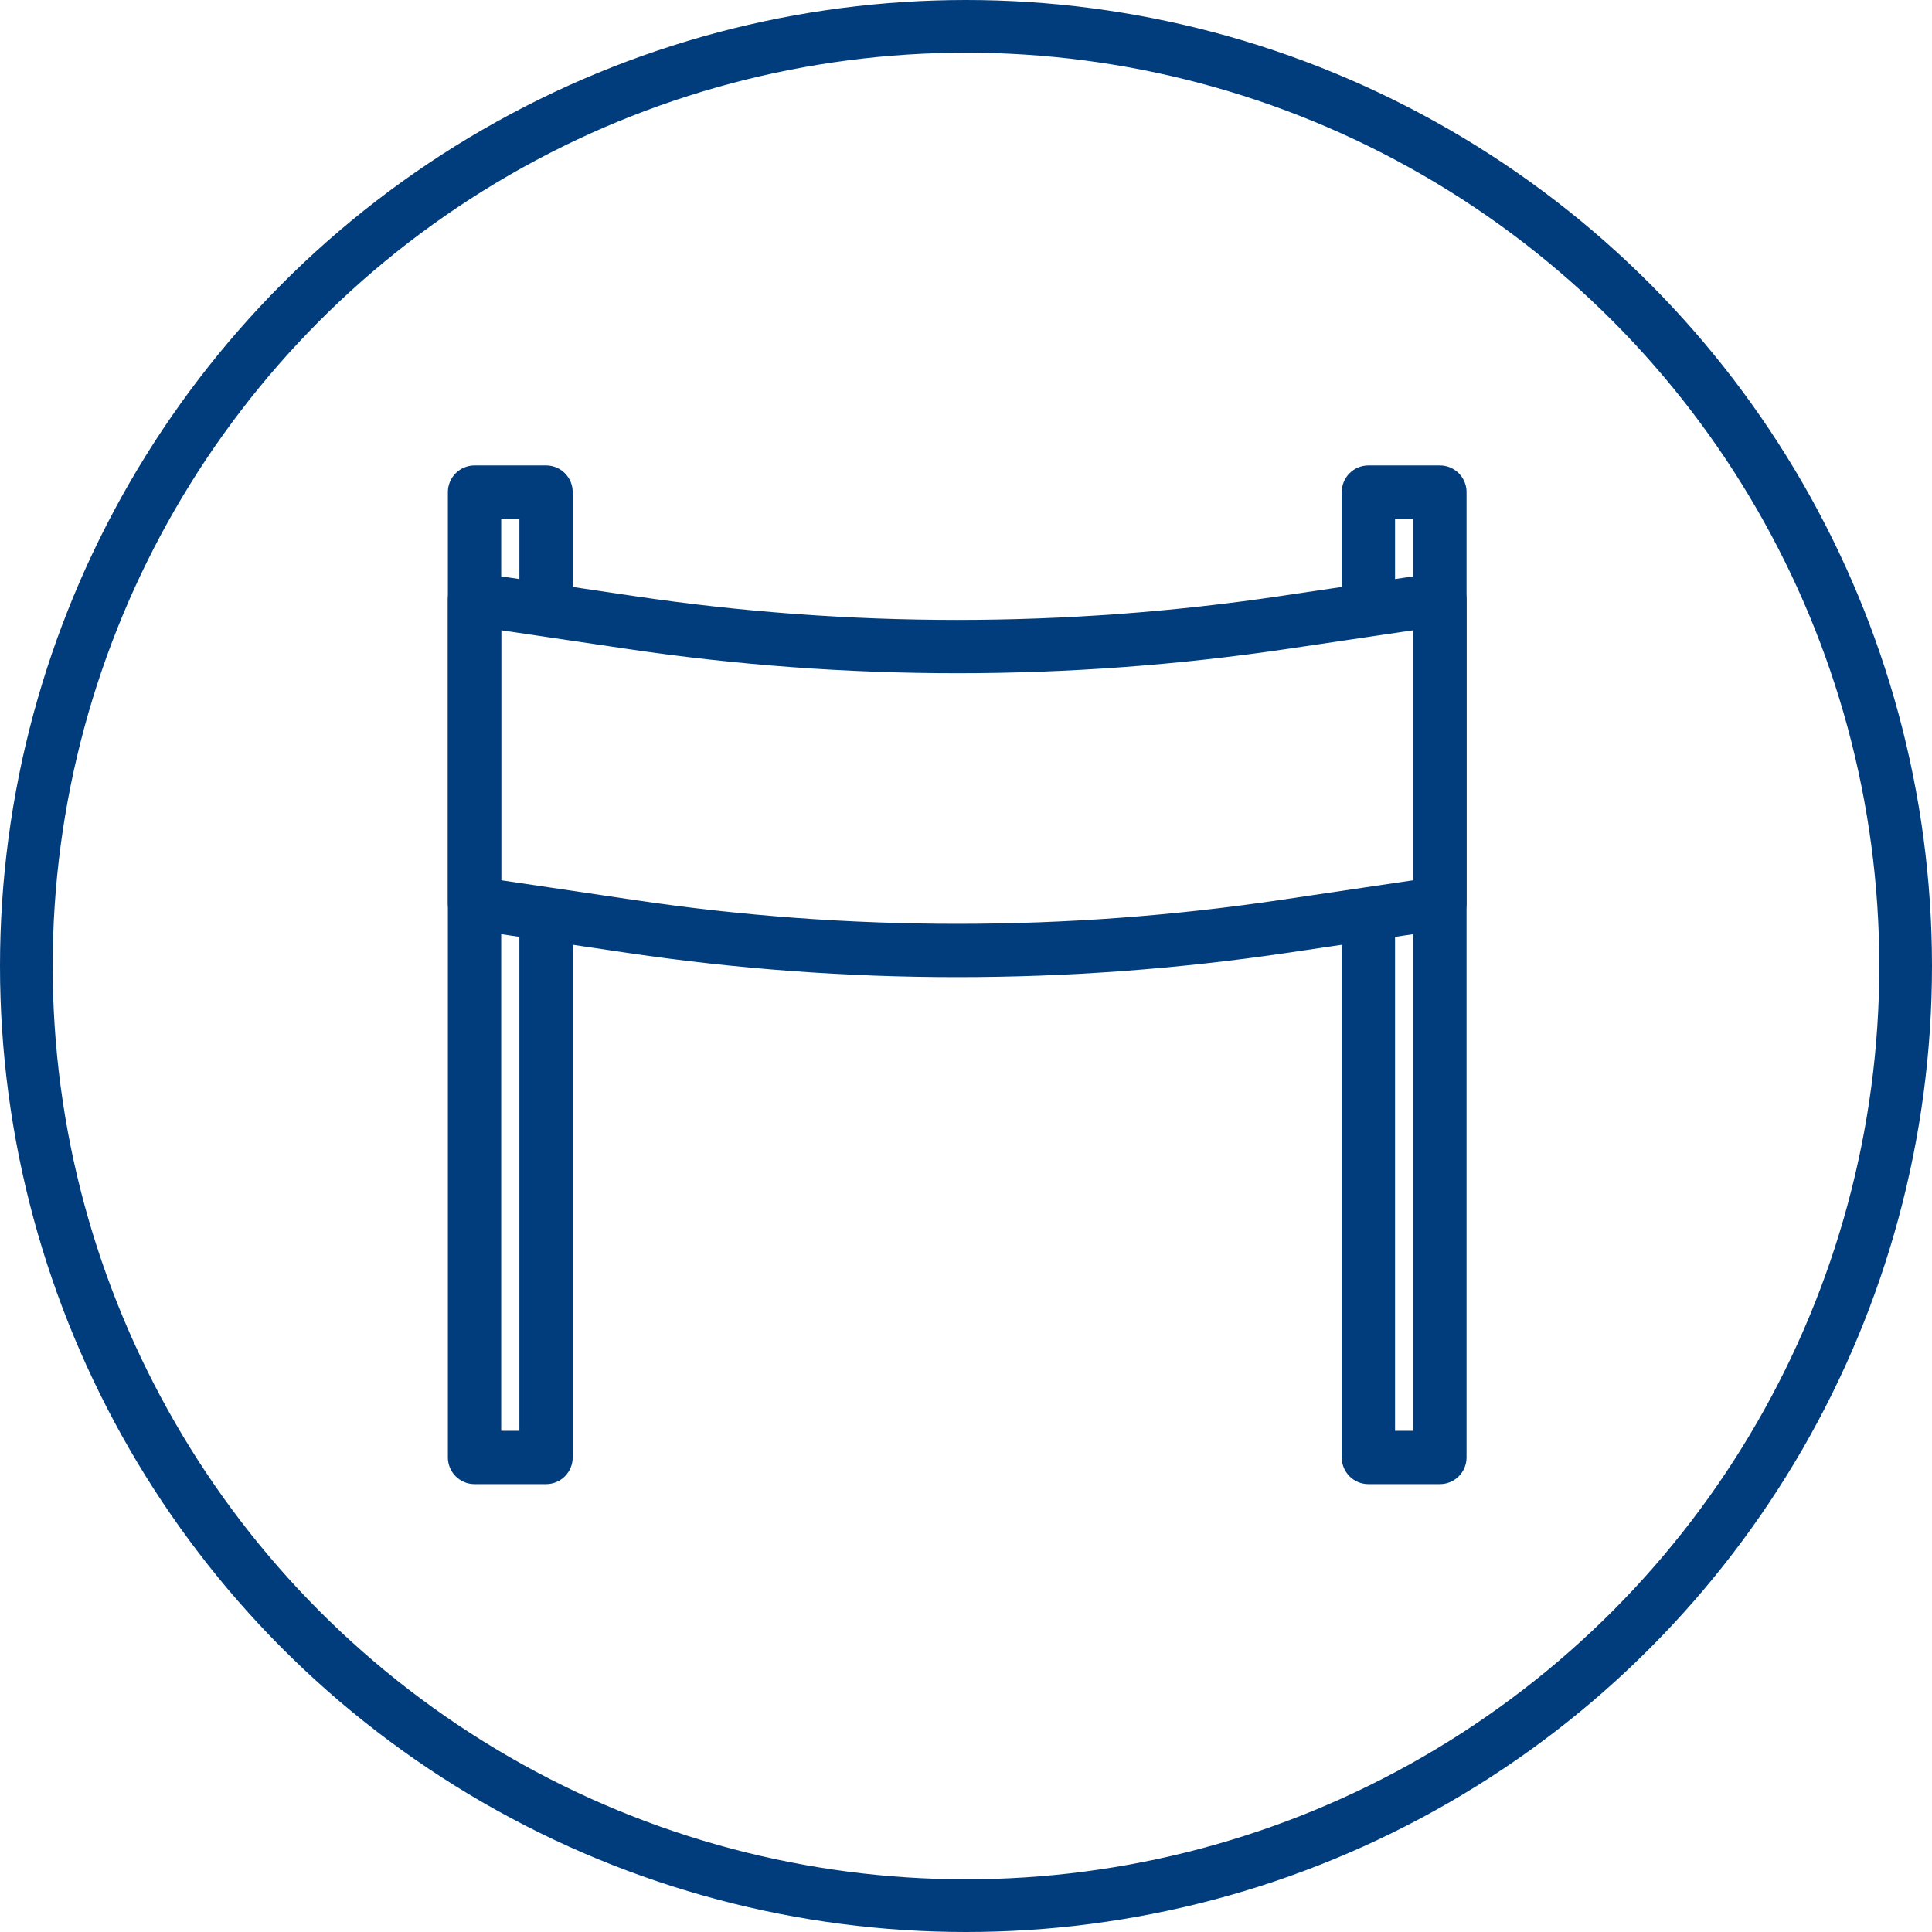
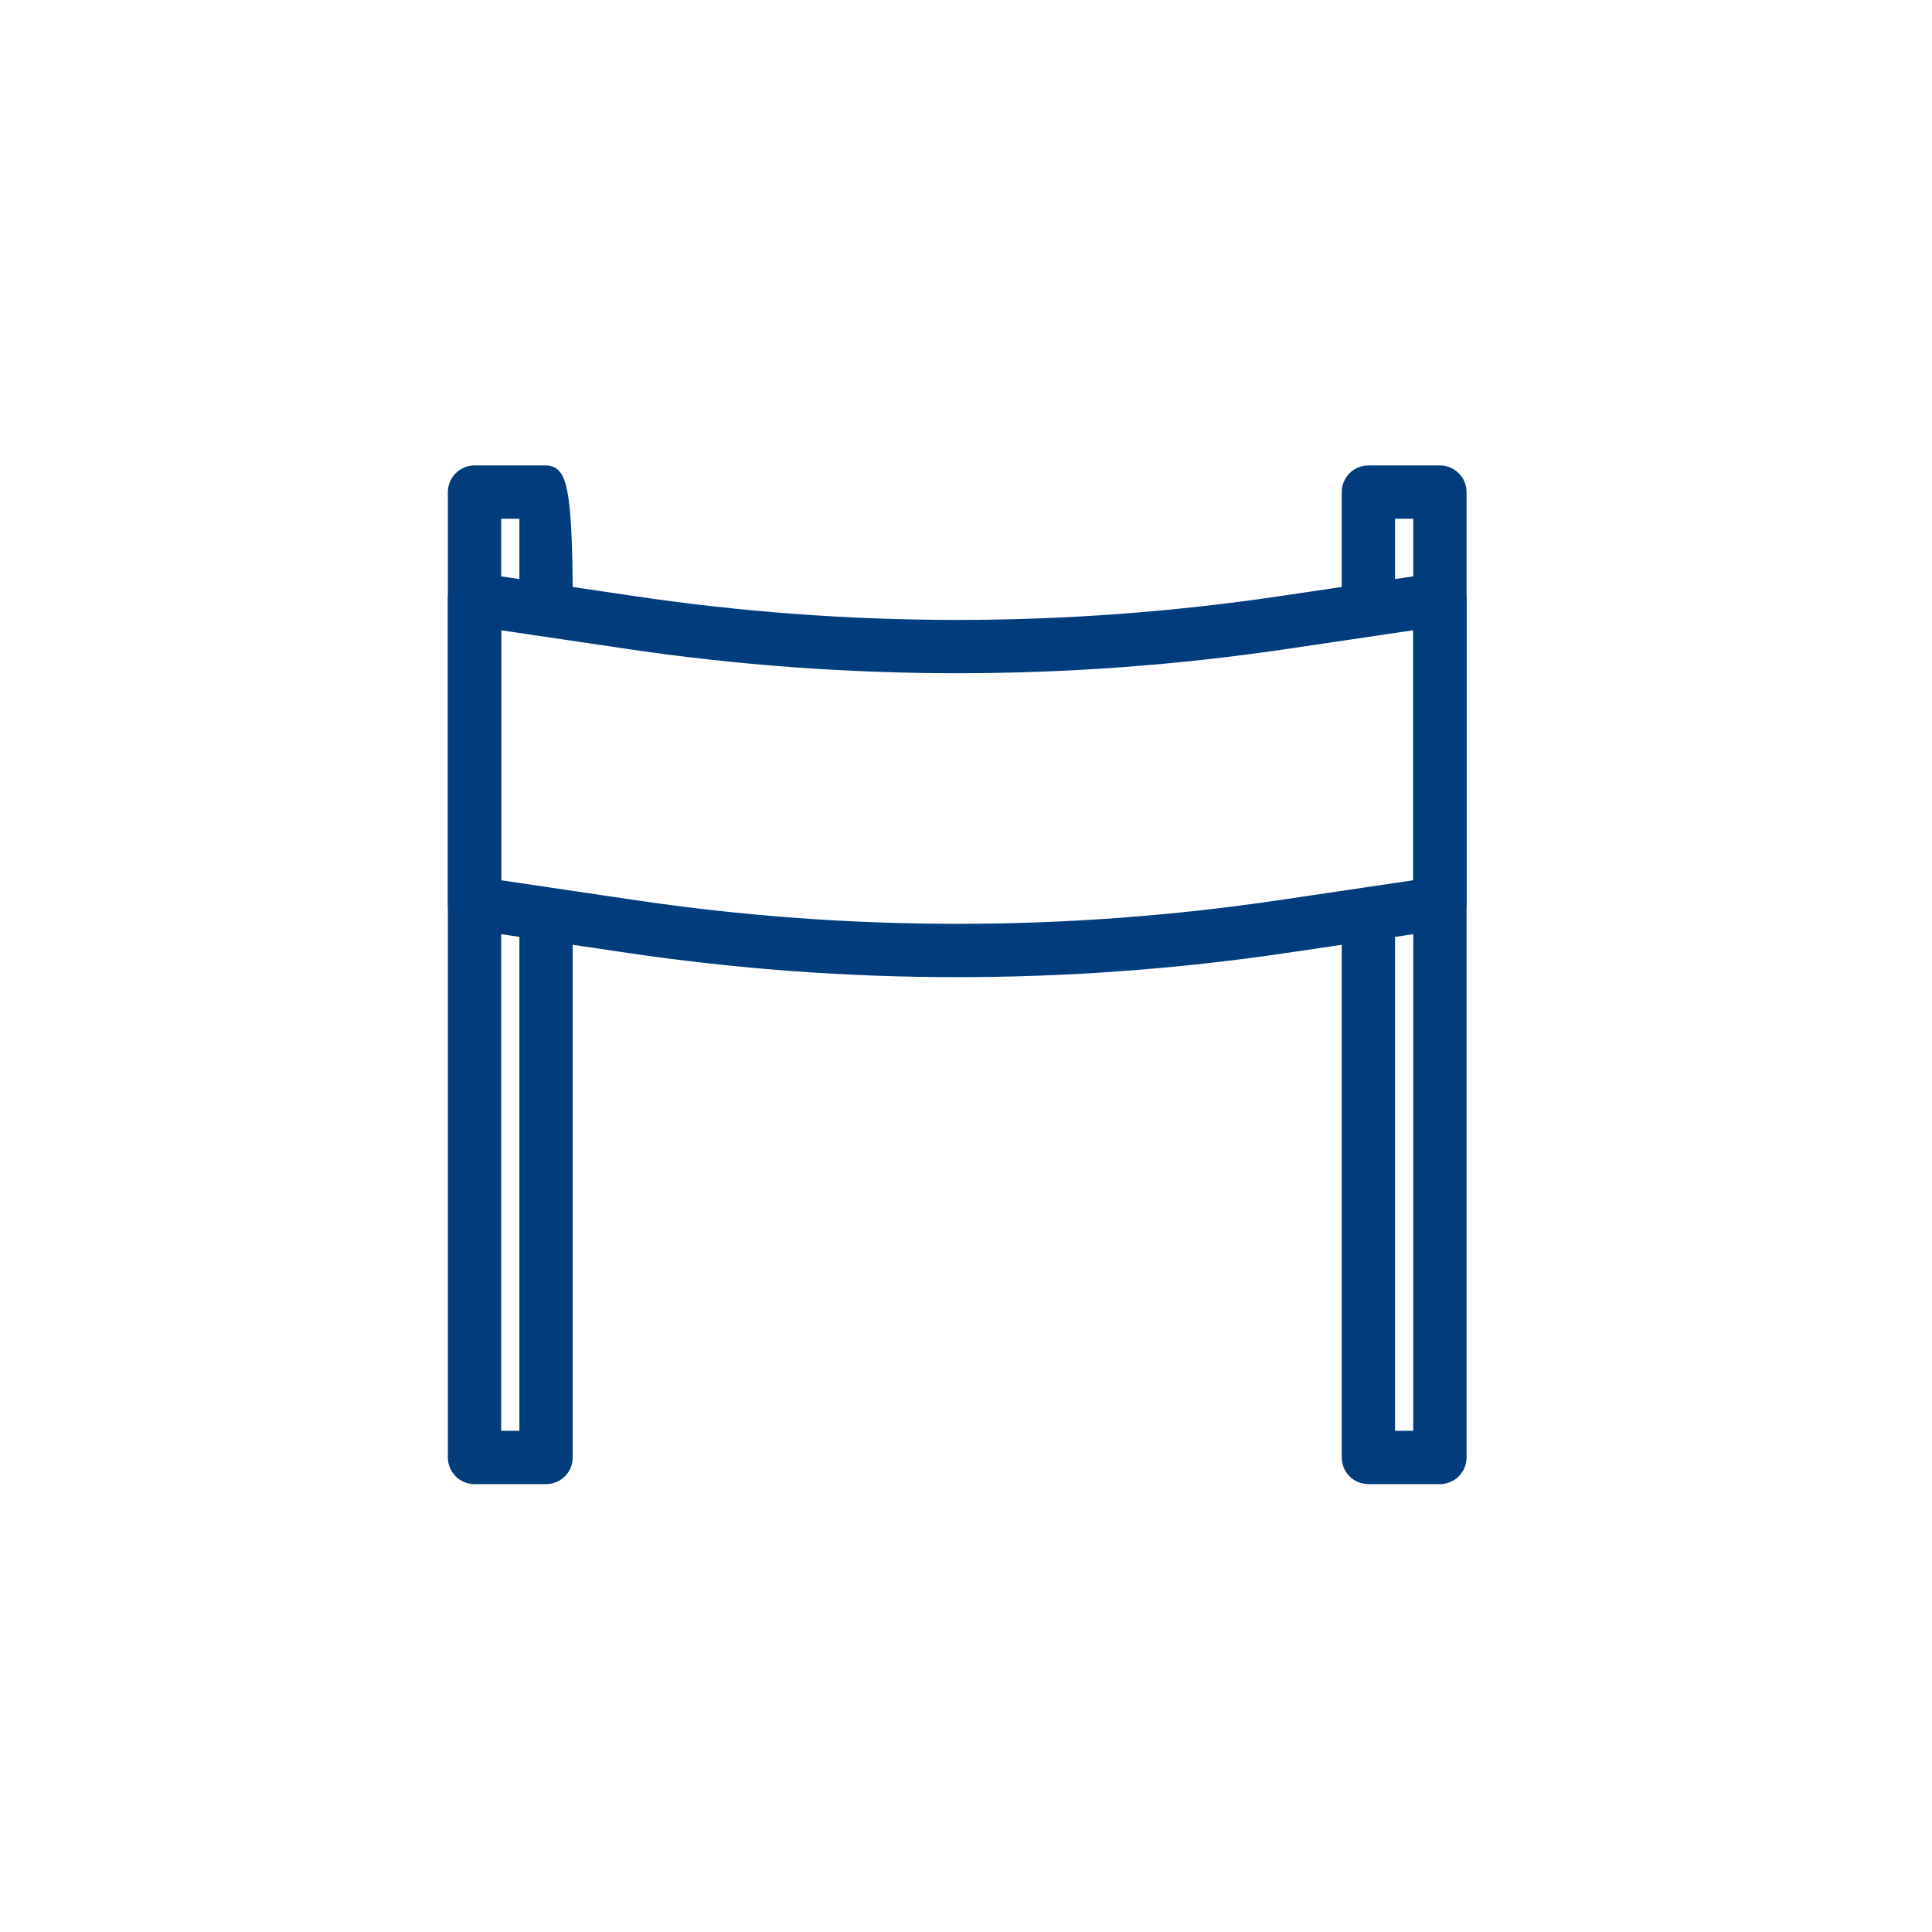
<svg xmlns="http://www.w3.org/2000/svg" width="110" height="110" viewBox="0 0 110 110" fill="none">
-   <path d="M31.089 35.143C31.651 35.143 32.107 34.687 32.107 34.125V28.018C32.107 27.456 31.651 27 31.089 27H27.018C26.456 27 26 27.456 26 28.018V82.982C26 83.544 26.456 84 27.018 84H31.089C31.651 84 32.107 83.544 32.107 82.982V52.573C32.107 52.011 31.651 51.555 31.089 51.555C30.527 51.555 30.071 52.011 30.071 52.573V81.964H28.036V29.036H30.072V34.125C30.071 34.687 30.528 35.143 31.089 35.143Z" fill="#013D7D" stroke="#013D7D" />
+   <path d="M31.089 35.143C31.651 35.143 32.107 34.687 32.107 34.125C32.107 27.456 31.651 27 31.089 27H27.018C26.456 27 26 27.456 26 28.018V82.982C26 83.544 26.456 84 27.018 84H31.089C31.651 84 32.107 83.544 32.107 82.982V52.573C32.107 52.011 31.651 51.555 31.089 51.555C30.527 51.555 30.071 52.011 30.071 52.573V81.964H28.036V29.036H30.072V34.125C30.071 34.687 30.528 35.143 31.089 35.143Z" fill="#013D7D" stroke="#013D7D" />
  <path d="M81.982 27H77.911C77.349 27 76.893 27.456 76.893 28.018V34.125C76.893 34.687 77.349 35.143 77.911 35.143C78.472 35.143 78.928 34.687 78.928 34.125V29.036H80.964V81.964H78.928V52.402C78.928 51.84 78.472 51.384 77.911 51.384C77.349 51.384 76.893 51.84 76.893 52.402V82.982C76.893 83.544 77.349 84 77.911 84H81.982C82.544 84 83 83.544 83 82.982V28.018C83 27.456 82.544 27 81.982 27Z" fill="#013D7D" stroke="#013D7D" />
  <path d="M82.647 33.354C82.422 33.161 82.125 33.074 81.832 33.118L72.934 34.437C60.702 36.248 48.297 36.249 36.065 34.437L27.167 33.118C26.874 33.074 26.576 33.16 26.352 33.354C26.129 33.547 26 33.829 26 34.125V51.428C26 51.933 26.37 52.361 26.869 52.435L35.767 53.754C41.982 54.674 48.241 55.135 54.5 55.135C60.759 55.135 67.017 54.674 73.232 53.755L82.13 52.436C82.629 52.362 82.999 51.933 82.999 51.428V34.125C82.999 33.829 82.871 33.547 82.647 33.354ZM80.964 50.55L72.934 51.74C60.702 53.552 48.297 53.552 36.065 51.74L28.035 50.55V35.305L35.767 36.45C48.198 38.291 60.802 38.291 73.232 36.45L80.964 35.305V50.55H80.964Z" fill="#013D7D" stroke="#013D7D" />
-   <circle cx="55" cy="55" r="53.5" stroke="#013D7D" stroke-width="3" />
</svg>